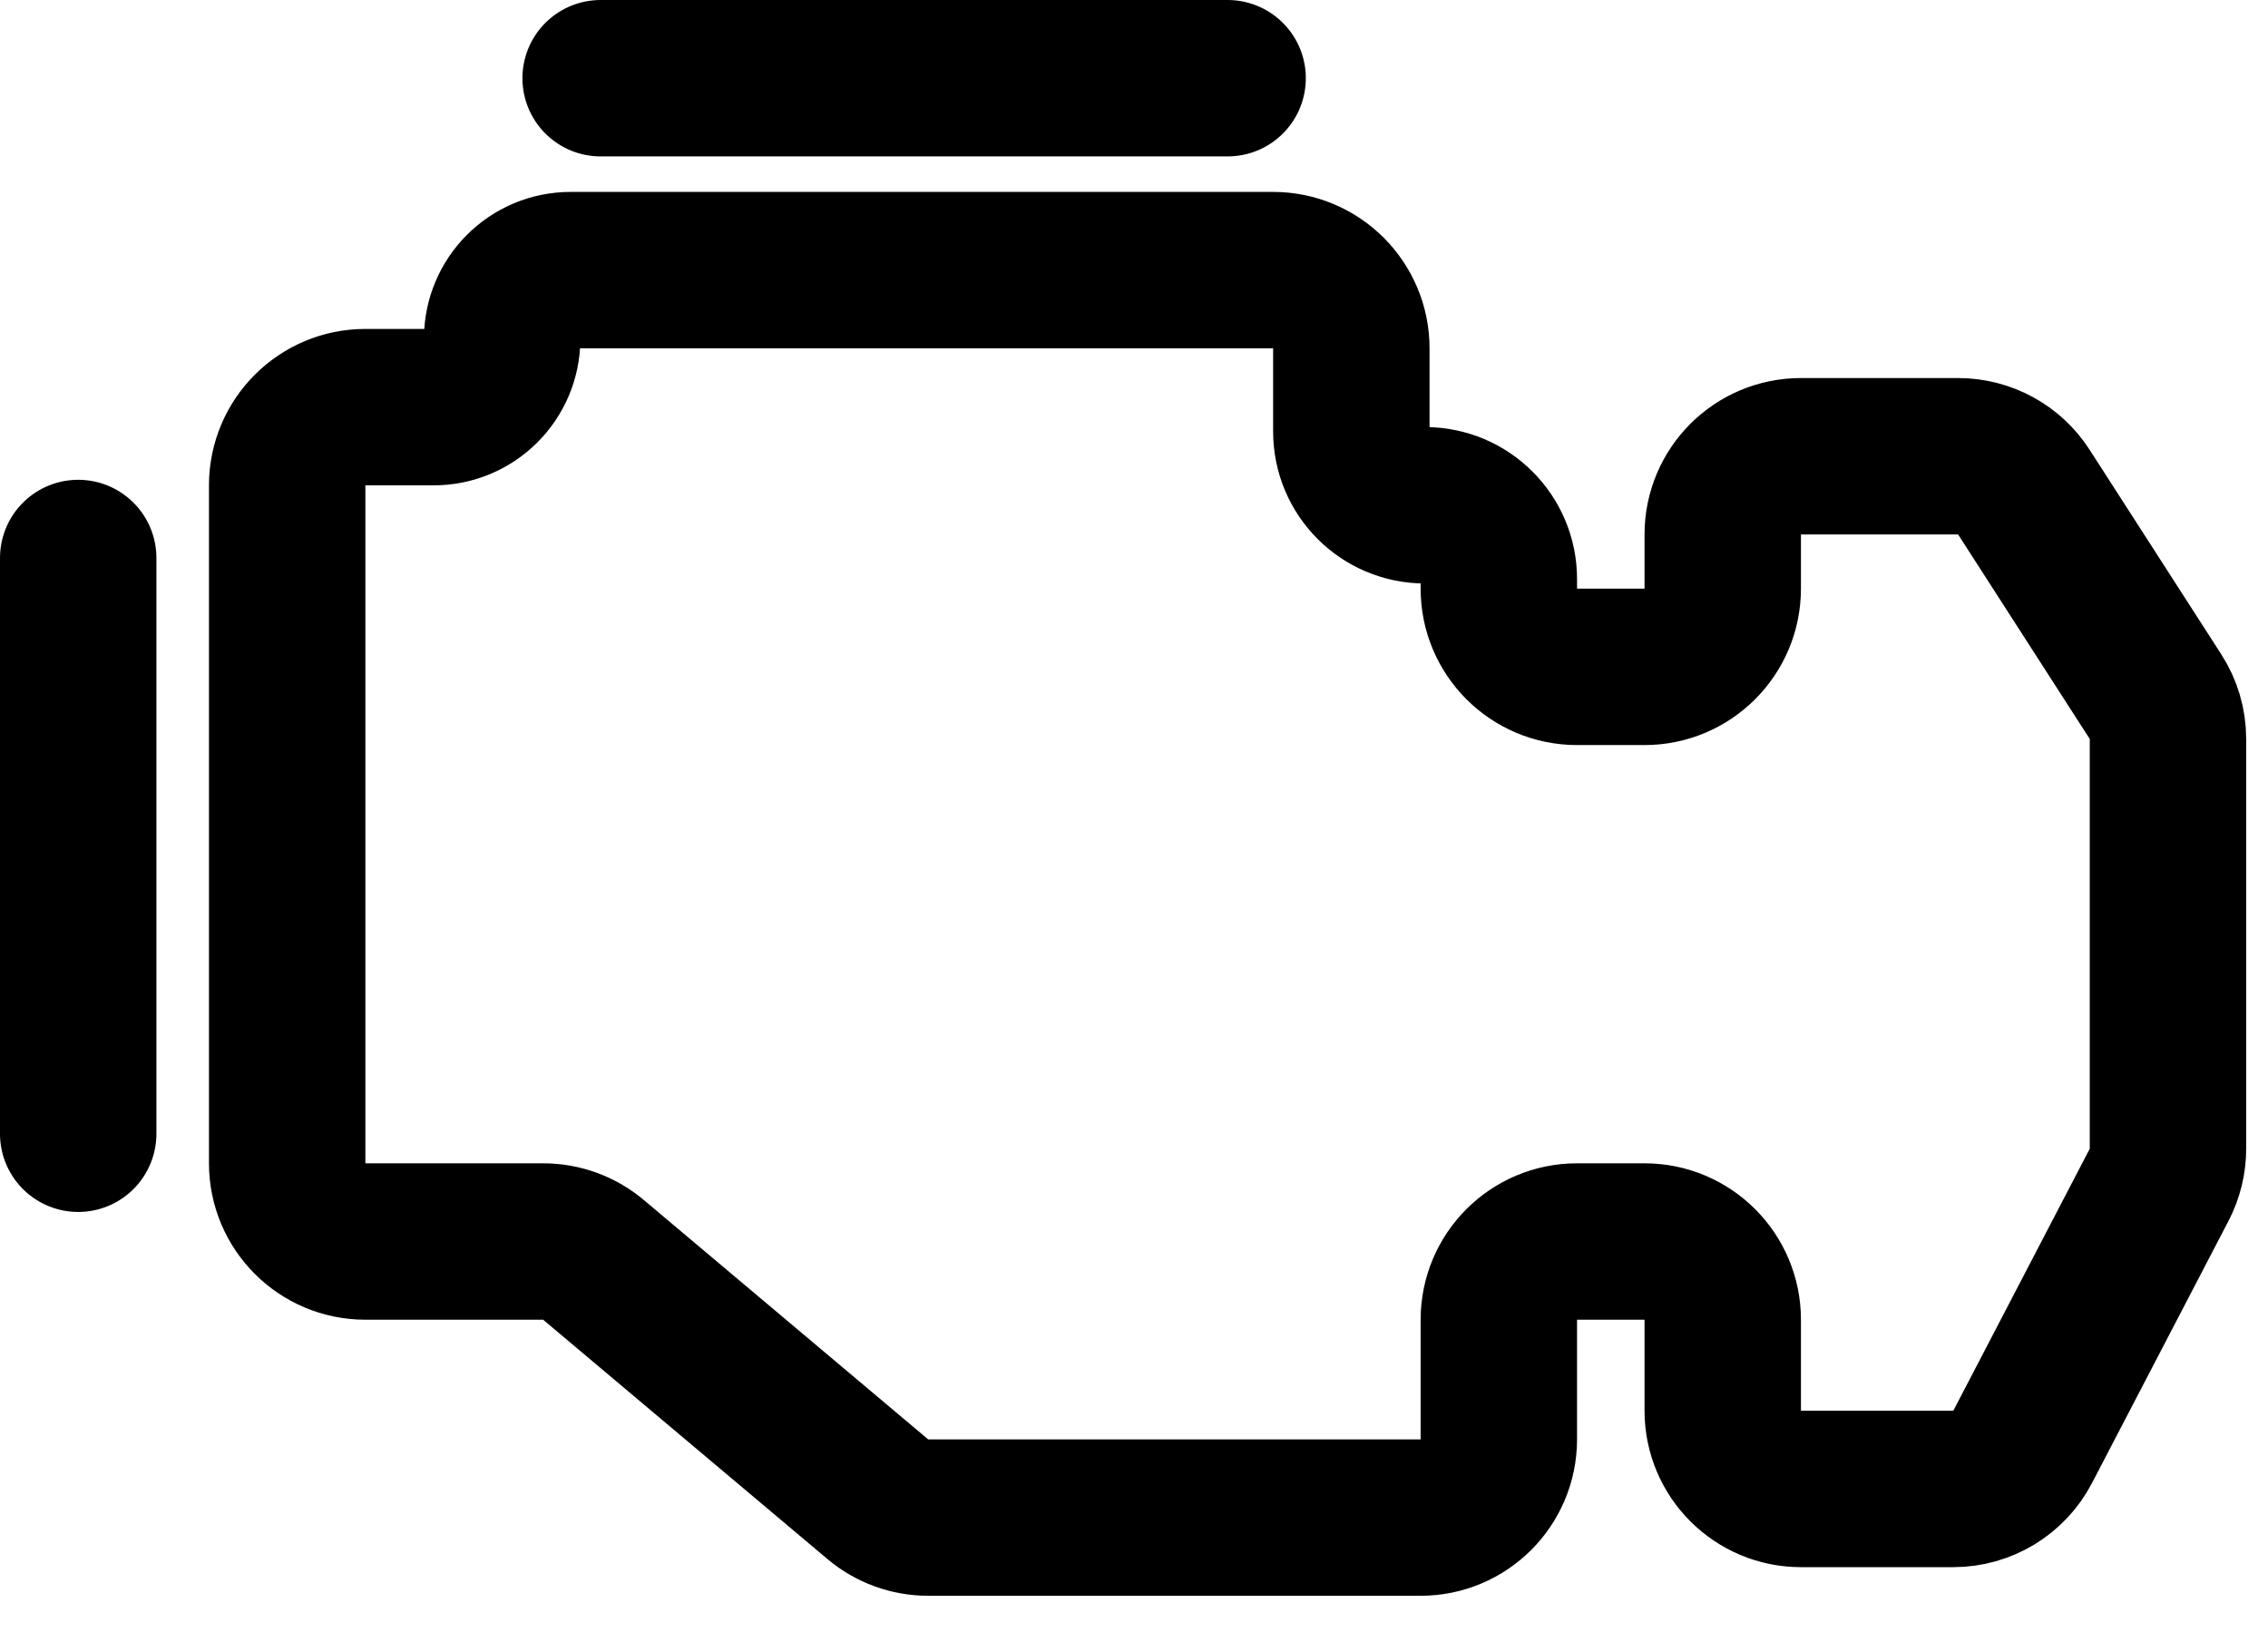
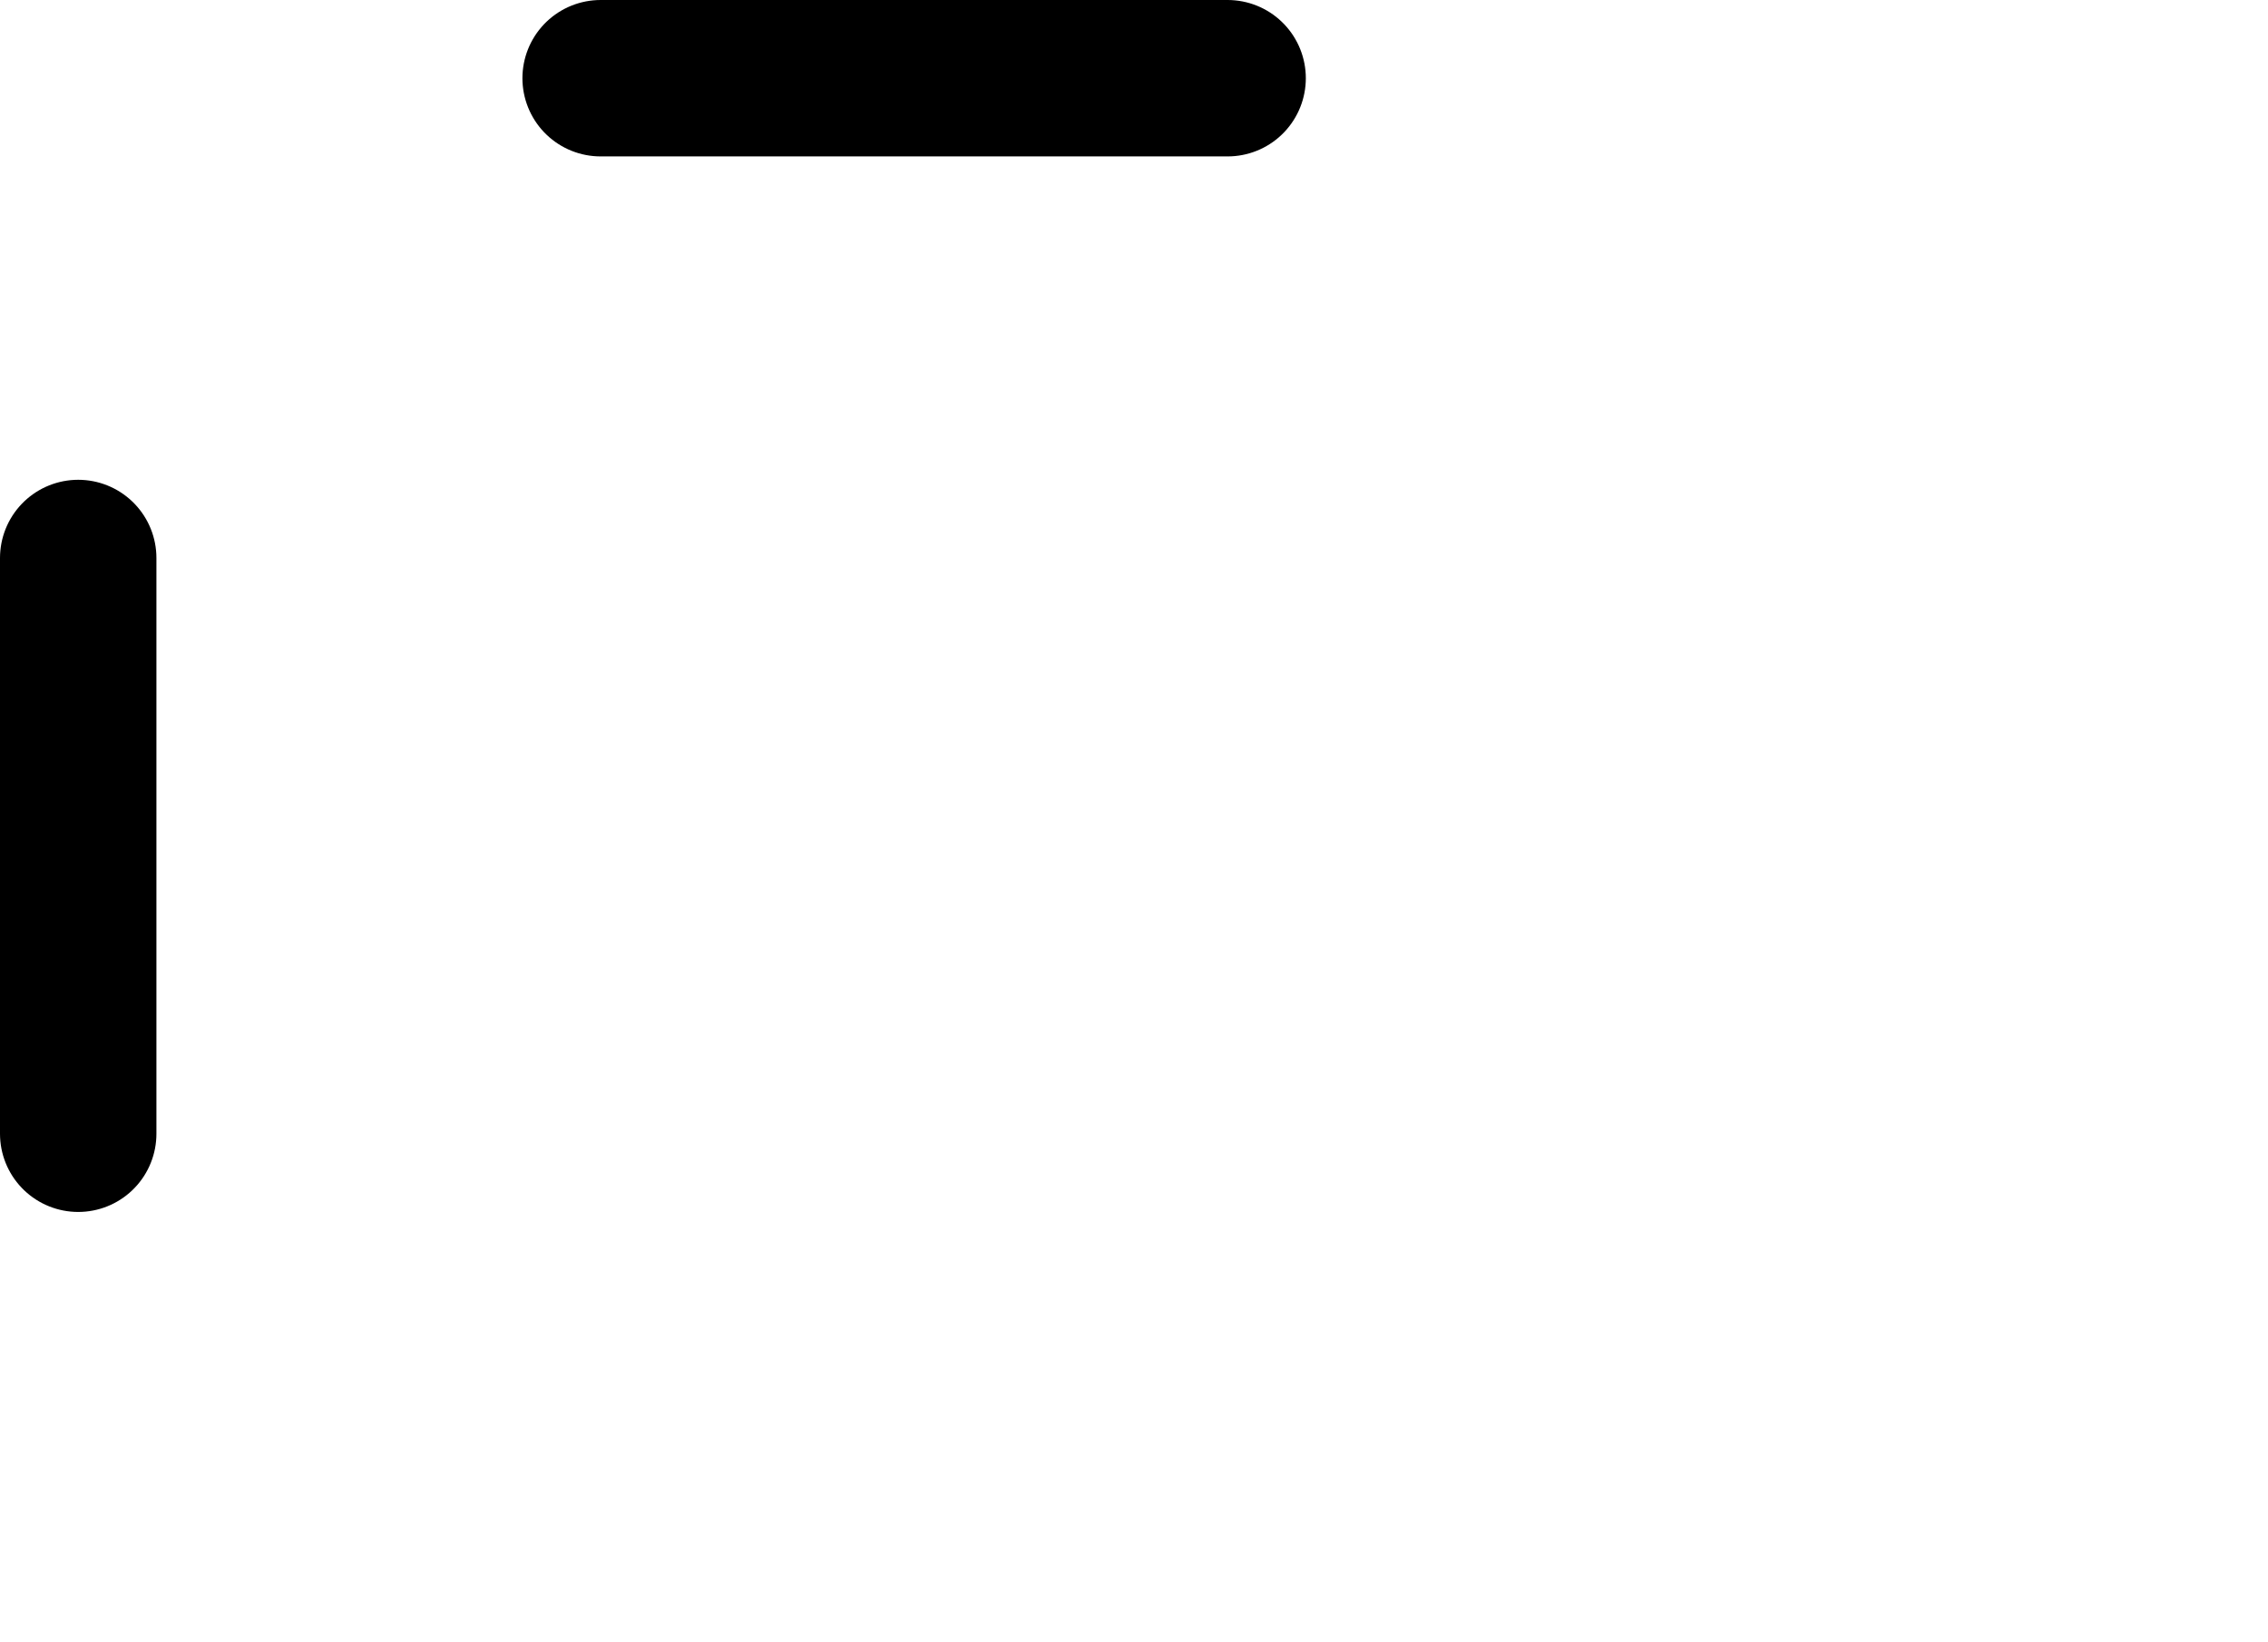
<svg xmlns="http://www.w3.org/2000/svg" width="29" height="21" viewBox="0 0 29 21" fill="none">
-   <path d="M3.672 6.206V14.875C3.672 15.427 4.12 15.875 4.672 15.875H6.945C7.181 15.875 7.409 15.958 7.589 16.11L11.224 19.17C11.404 19.322 11.632 19.405 11.868 19.405H18.165C18.717 19.405 19.165 18.957 19.165 18.405V16.875C19.165 16.323 19.612 15.875 20.165 15.875H21.028C21.58 15.875 22.028 16.323 22.028 16.875V18.039C22.028 18.591 22.476 19.039 23.028 19.039H24.976C25.349 19.039 25.691 18.831 25.863 18.501L27.608 15.15C27.682 15.008 27.721 14.849 27.721 14.689V9.449C27.721 9.257 27.666 9.069 27.561 8.907L25.878 6.292C25.694 6.006 25.377 5.834 25.037 5.834H23.028C22.476 5.834 22.028 6.281 22.028 6.834V7.527C22.028 8.079 21.58 8.527 21.028 8.527H20.165C19.612 8.527 19.165 8.079 19.165 7.527V7.404C19.165 6.883 18.742 6.461 18.222 6.461C17.701 6.461 17.279 6.039 17.279 5.518V4.454C17.279 3.902 16.831 3.454 16.279 3.454H7.297C6.813 3.454 6.421 3.846 6.421 4.33C6.421 4.814 6.029 5.206 5.545 5.206H4.672C4.12 5.206 3.672 5.654 3.672 6.206Z" stroke="black" stroke-width="2" stroke-linecap="round" stroke-linejoin="round" />
  <path d="M7.68 1H15.697" stroke="black" stroke-width="2" stroke-linecap="round" stroke-linejoin="round" />
  <path d="M1 7.135L1 14.497" stroke="black" stroke-width="2" stroke-linecap="round" stroke-linejoin="round" />
</svg>